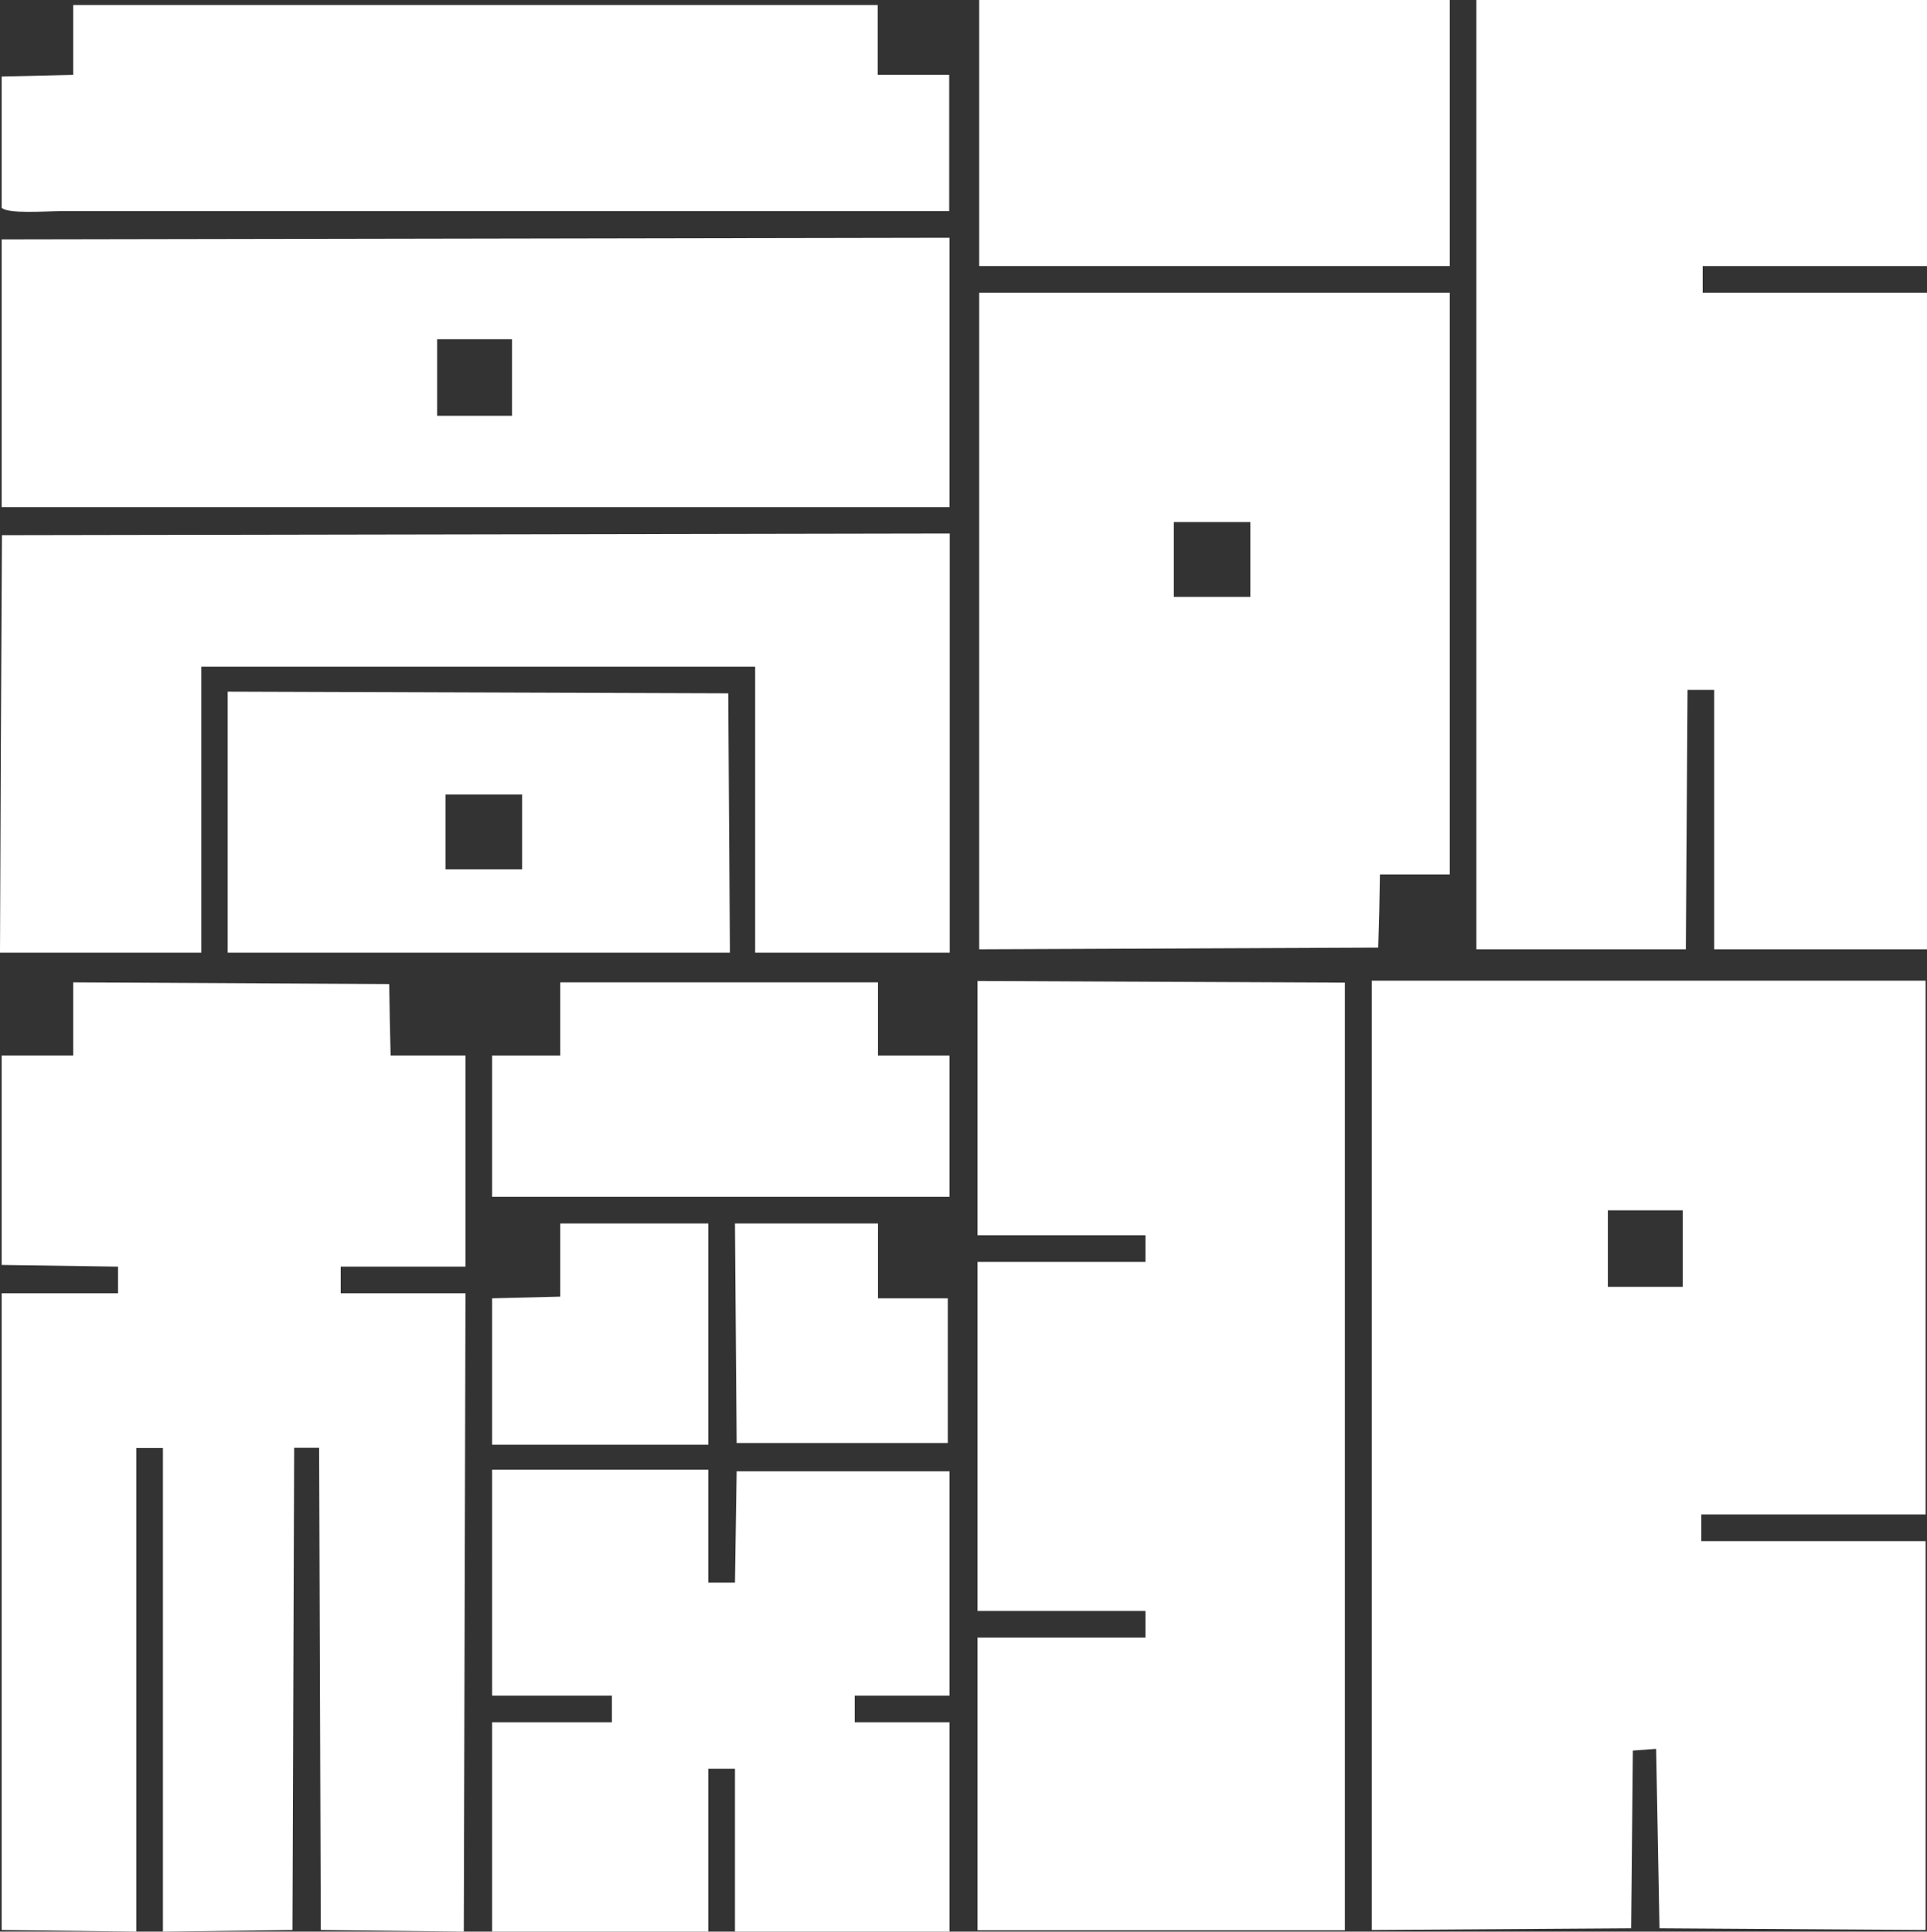
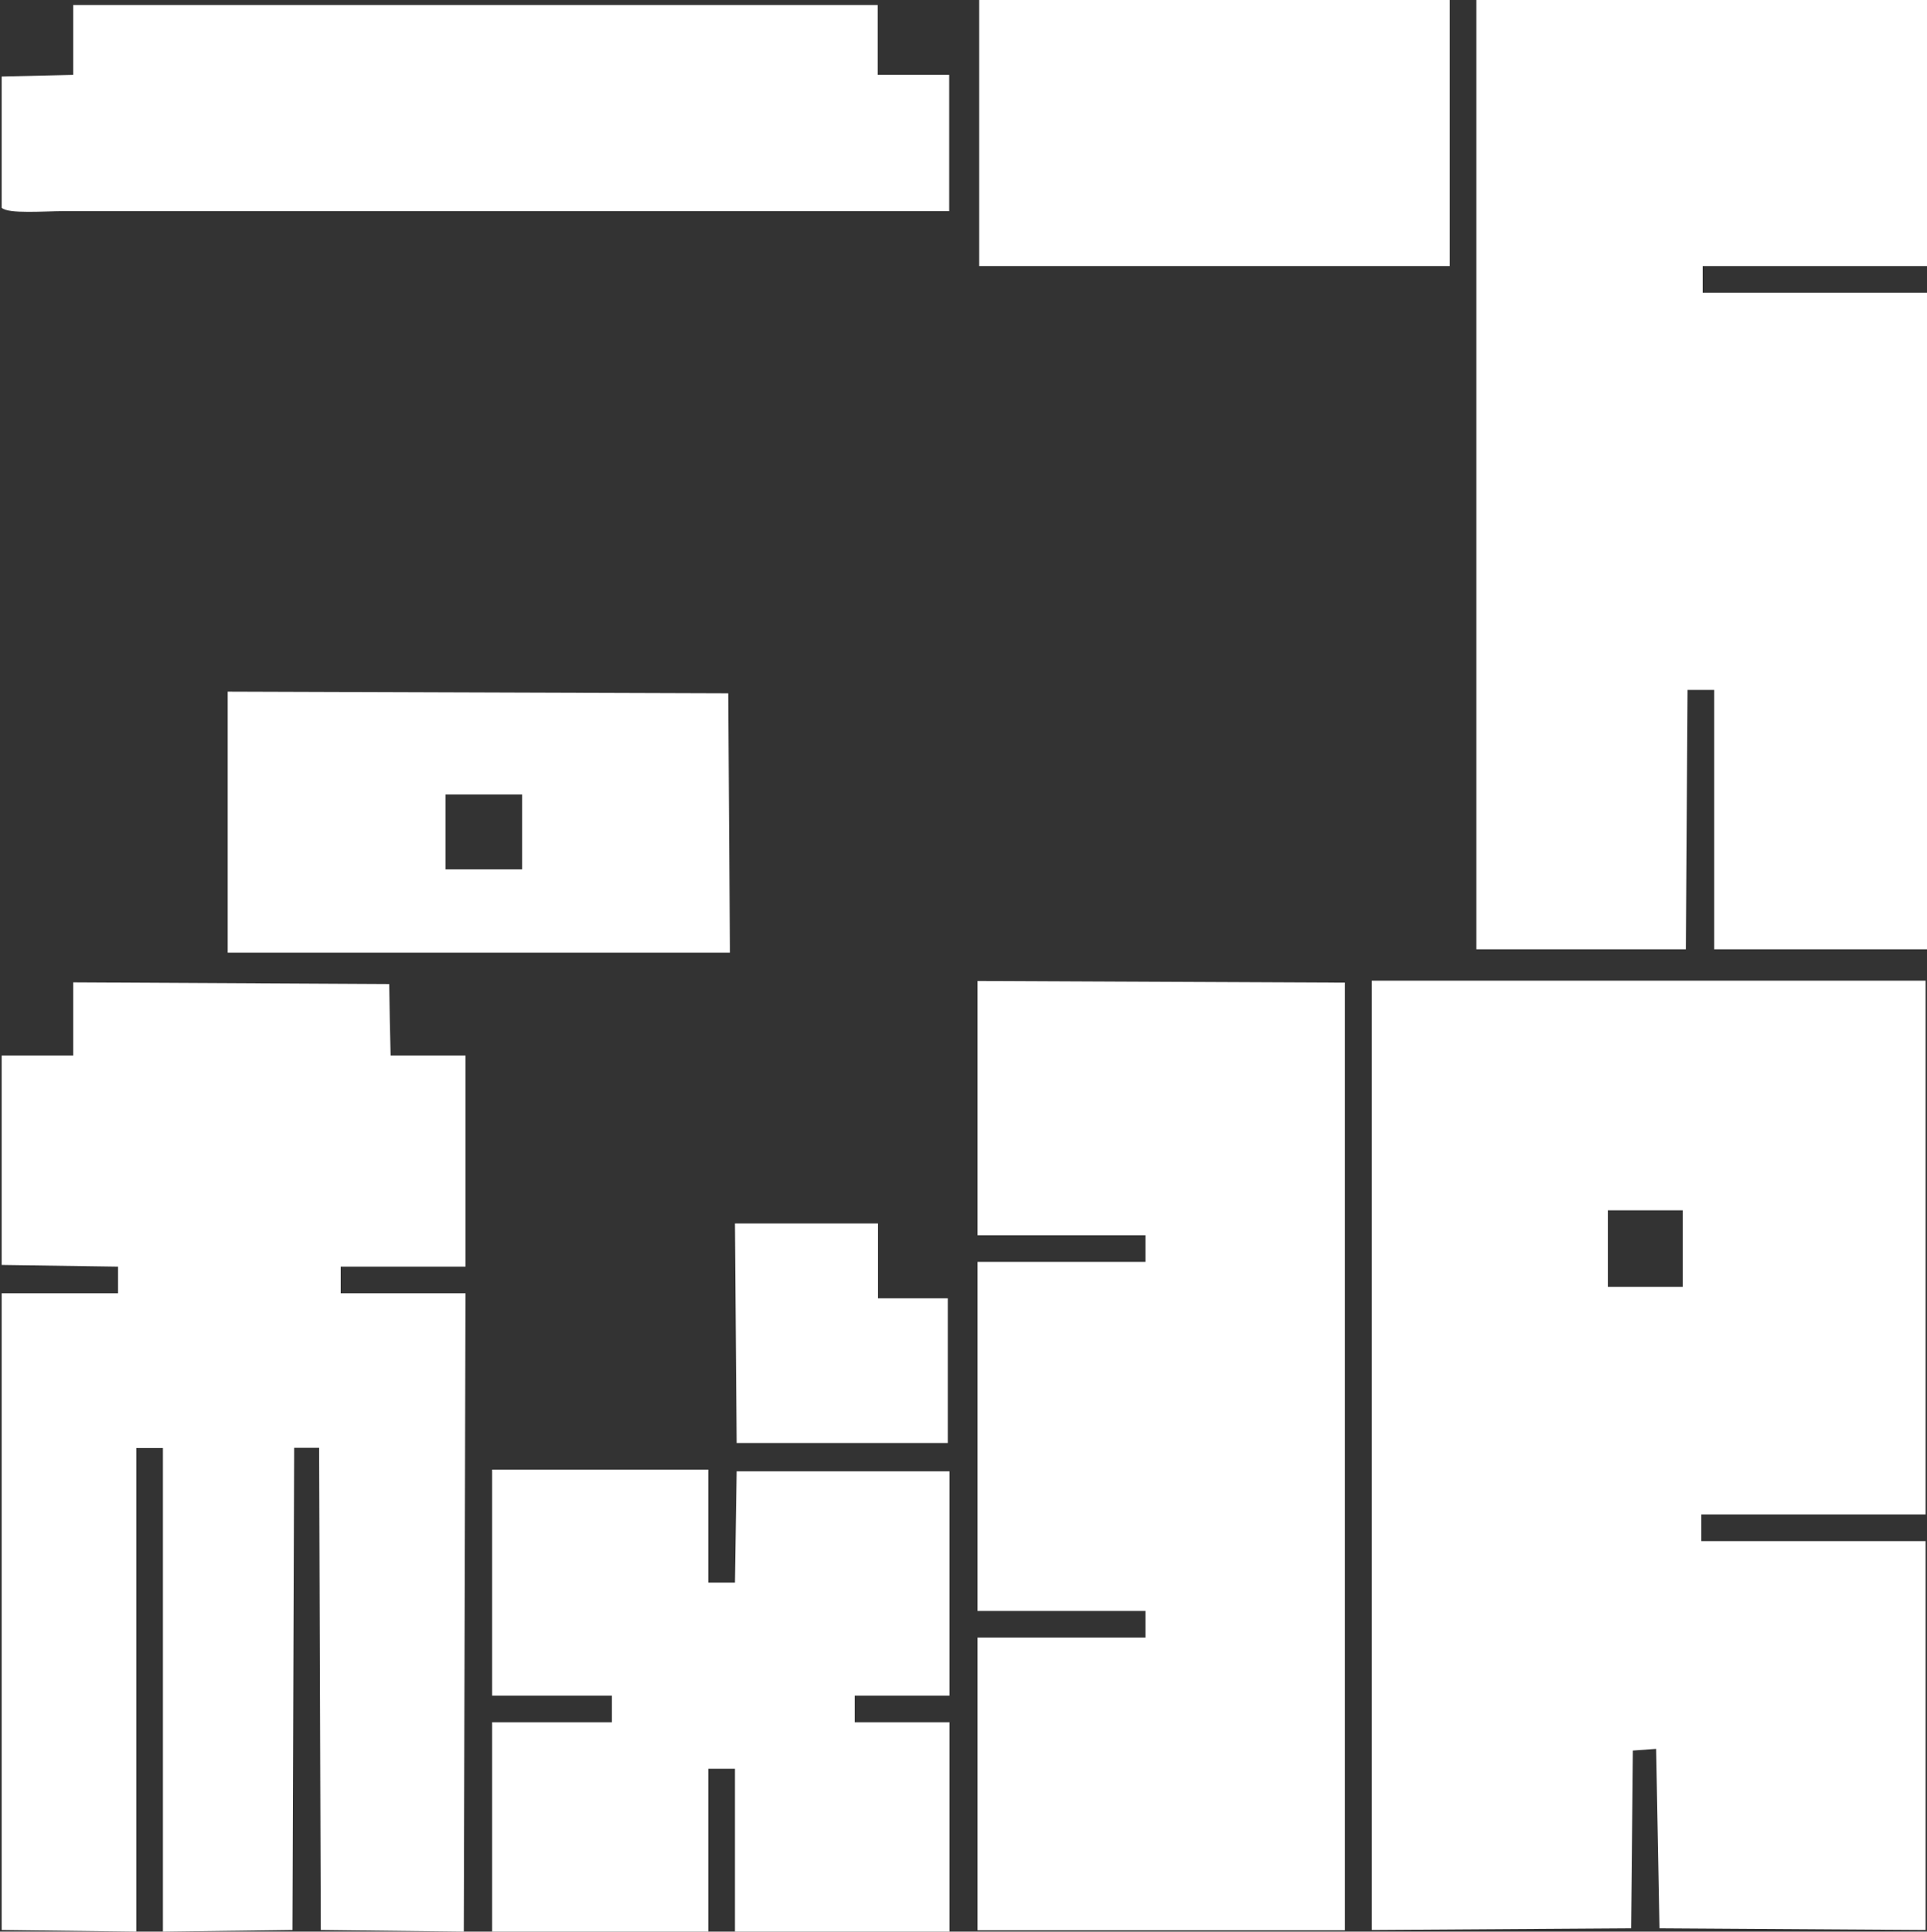
<svg xmlns="http://www.w3.org/2000/svg" id="_レイヤー_2" data-name="レイヤー 2" viewBox="0 0 687.2 689">
  <rect x="0" y="0" width="687.2" height="689" fill="#333333" stroke="none" />
  <defs>
    <style>
      .cls-1 {
        fill: #fff;
      }
    </style>
  </defs>
  <g id="_レイヤー_2-2" data-name=" レイヤー 2">
    <g id="_レイヤー_1-2" data-name=" レイヤー 1-2">
      <g>
        <path class="cls-1" d="m262.1,436.4c.2,26.1.4,52.2.6,78.3h75.3v-51.6h-24.9v-26.7h-51Z" />
-         <path class="cls-1" d="m252.6,436.4h-52.8v26.1c-8.1.2-16.2.4-24.3.6v52.2h77.1v-78.9h0Z" />
        <path class="cls-1" d="m262.1,564.5h-9.5v-40.3h-77.1v80.6h42.7v9.5h-42.7v74.7h77.1v-58.1h9.5v58.1h76.5v-74.7h-33.8v-9.5h33.8v-80h-75.9c-.2,13.2-.4,26.4-.6,39.7Z" />
-         <path class="cls-1" d="m492.1,311.9h24.9V104.4h-167.8v234.2c47.4-.2,94.9-.4,142.3-.6.3-8.7.5-17.4.6-26.1h0Zm-46.2-99h-27.3v-26.7h27.3v26.7Z" />
        <path class="cls-1" d="m259.7,247.3c-59.5-.2-119-.4-178.5-.6v93.1h179.1c-.2-30.9-.4-61.7-.6-92.5h0Zm-73.5,62.8h-27.3v-26.7h27.3v26.7Z" />
        <path class="cls-1" d="m517,0h-167.8v94.9h167.8V0Z" />
-         <path class="cls-1" d="m313.1,350.4h-113.3v26.1h-24.3v50.4h163.1v-50.4h-25.5v-26.1Z" />
        <path class="cls-1" d="m138.8,351c-37.6-.2-75.1-.4-112.7-.6v26.1H.6v74.7c13.8.2,27.7.4,41.5.6v9.5H.6v227.1c16,.2,32,.4,48,.6v-172.5h9.5v172.5c15.4-.2,30.8-.4,46.2-.6.2-57.3.4-114.6.6-172h8.9c.2,57.3.4,114.6.6,172,17,.2,34,.4,51,.6.2-75.9.4-151.8.6-227.7h-44.5v-9.5h44.5v-75.3h-26.7c-.2-8.5-.4-17-.5-25.5h0Z" />
-         <path class="cls-1" d="m.6,180.9h338v-96.1c-112.6.2-225.3.4-338,.6v95.5h0Zm155.3-59.9h26.7v27.3h-26.7v-27.3Z" />
        <path class="cls-1" d="m489.2,688.4c30.8-.2,61.7-.4,92.5-.6.2-21.2.4-42.3.6-63.4,2.8-.2,5.5-.4,8.3-.6.4,21.3.8,42.7,1.2,64,31.6.2,63.2.4,94.9.6v-138.7h-80v-9.5h80v-190.4h-197.5v338.6h0Zm84.2-256.7h26.7v27.3h-26.7v-27.3Z" />
-         <path class="cls-1" d="m0,339.8h71.8v-102h197.5v102h69.4v-149.5c-112.6.2-225.3.4-338,.6-.3,49.6-.5,99.3-.7,148.9Z" />
        <path class="cls-1" d="m348.6,440.6h59.9v9.5h-59.9v124.5h59.9v9.5h-59.9v104.4h131v-338c-43.7-.2-87.4-.4-131-.6v90.7h0Z" />
        <path class="cls-1" d="m313.1,1.8H26.1v24.9c-8.5.2-17,.4-25.5.6v46.8c2.2,2.3,15.7,1.2,21.9,1.2h316V26.7h-25.5V1.8h.1Z" />
        <path class="cls-1" d="m687.2,94.9V0h-160.7v338.6h74.7c.2-30.8.4-61.7.6-92.5h9.5v92.5h75.9V104.4h-80v-9.5h80Z" />
      </g>
    </g>
  </g>
</svg>